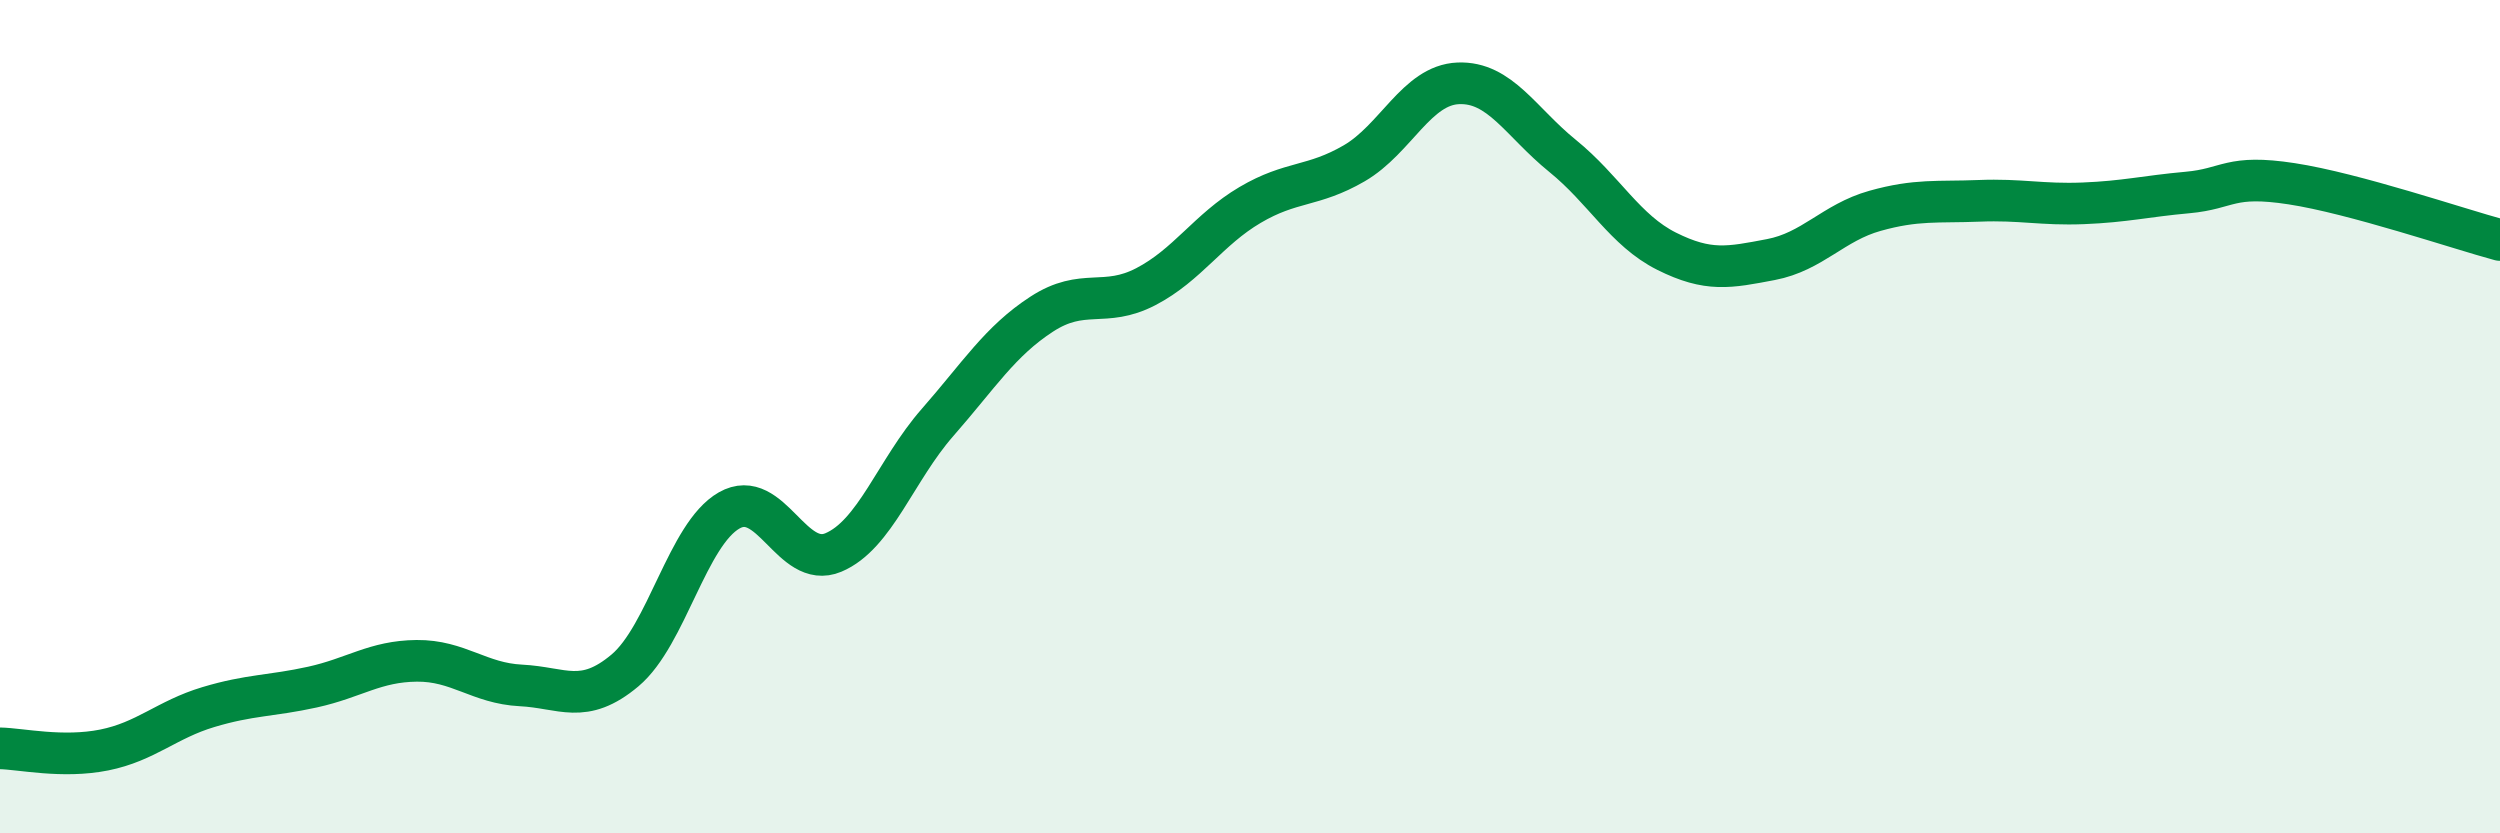
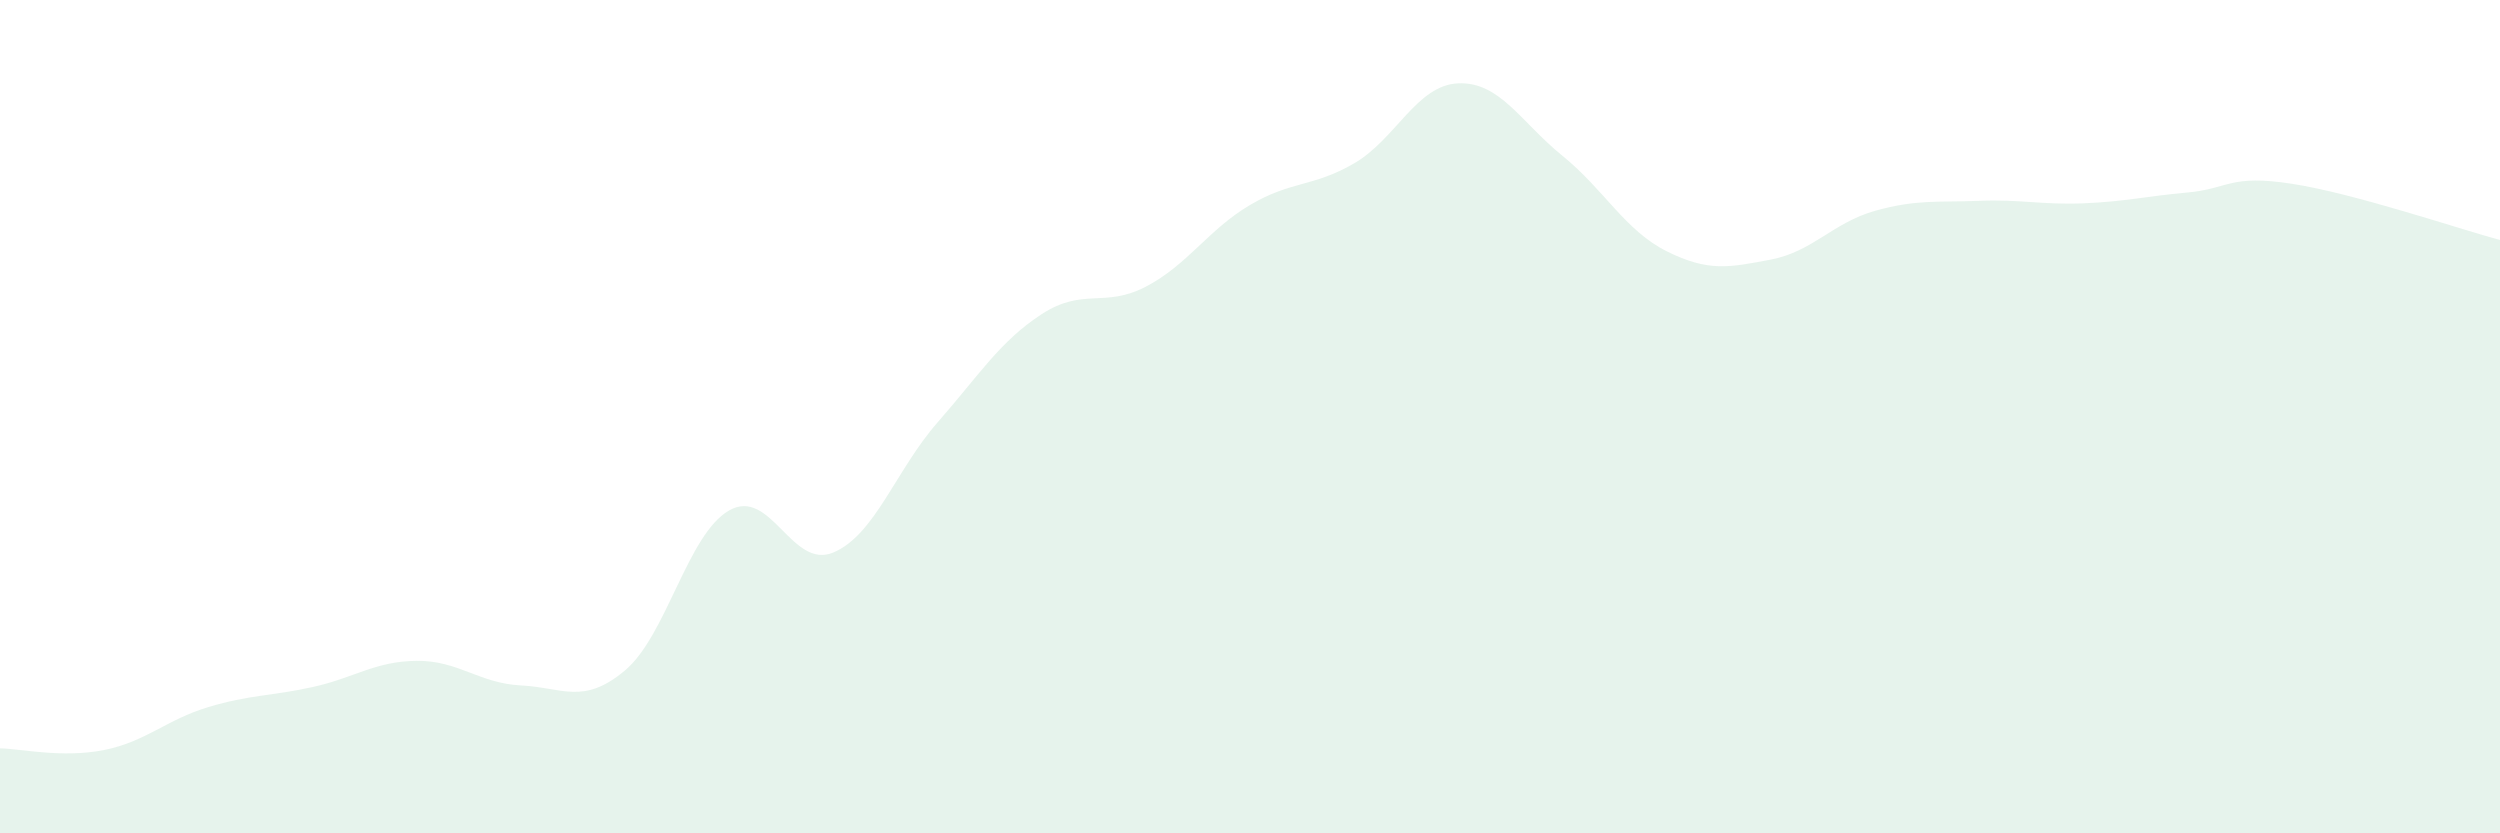
<svg xmlns="http://www.w3.org/2000/svg" width="60" height="20" viewBox="0 0 60 20">
  <path d="M 0,17.96 C 0.5,17.97 1.5,18.2 2.5,18 C 3.5,17.8 4,17.27 5,16.97 C 6,16.67 6.5,16.71 7.5,16.49 C 8.5,16.27 9,15.87 10,15.86 C 11,15.85 11.5,16.4 12.5,16.45 C 13.5,16.5 14,16.93 15,16.09 C 16,15.25 16.5,12.82 17.5,12.25 C 18.5,11.68 19,13.68 20,13.26 C 21,12.84 21.5,11.28 22.5,10.14 C 23.5,9 24,8.19 25,7.54 C 26,6.89 26.5,7.4 27.5,6.88 C 28.5,6.36 29,5.51 30,4.92 C 31,4.33 31.5,4.5 32.5,3.92 C 33.5,3.34 34,2.04 35,2 C 36,1.96 36.5,2.93 37.5,3.74 C 38.5,4.55 39,5.53 40,6.03 C 41,6.53 41.5,6.42 42.5,6.23 C 43.5,6.04 44,5.34 45,5.06 C 46,4.78 46.5,4.86 47.5,4.82 C 48.5,4.78 49,4.92 50,4.88 C 51,4.84 51.5,4.71 52.5,4.62 C 53.5,4.53 53.5,4.18 55,4.41 C 56.5,4.64 59,5.49 60,5.76L60 20L0 20Z" fill="#008740" opacity="0.1" stroke-linecap="round" stroke-linejoin="round" />
-   <path d="M 0,17.96 C 0.5,17.97 1.5,18.2 2.5,18 C 3.5,17.8 4,17.27 5,16.97 C 6,16.67 6.5,16.71 7.5,16.49 C 8.5,16.27 9,15.87 10,15.86 C 11,15.85 11.5,16.4 12.5,16.45 C 13.5,16.5 14,16.93 15,16.09 C 16,15.25 16.5,12.82 17.5,12.25 C 18.5,11.68 19,13.68 20,13.26 C 21,12.84 21.5,11.28 22.5,10.14 C 23.5,9 24,8.19 25,7.54 C 26,6.89 26.5,7.4 27.5,6.88 C 28.5,6.36 29,5.51 30,4.92 C 31,4.33 31.5,4.5 32.5,3.92 C 33.5,3.34 34,2.04 35,2 C 36,1.96 36.5,2.93 37.5,3.74 C 38.5,4.55 39,5.53 40,6.03 C 41,6.53 41.5,6.42 42.5,6.23 C 43.5,6.04 44,5.34 45,5.06 C 46,4.78 46.5,4.86 47.5,4.82 C 48.5,4.78 49,4.92 50,4.88 C 51,4.84 51.5,4.71 52.5,4.62 C 53.5,4.53 53.5,4.18 55,4.41 C 56.5,4.64 59,5.49 60,5.76" stroke="#008740" stroke-width="1" fill="none" stroke-linecap="round" stroke-linejoin="round" />
</svg>